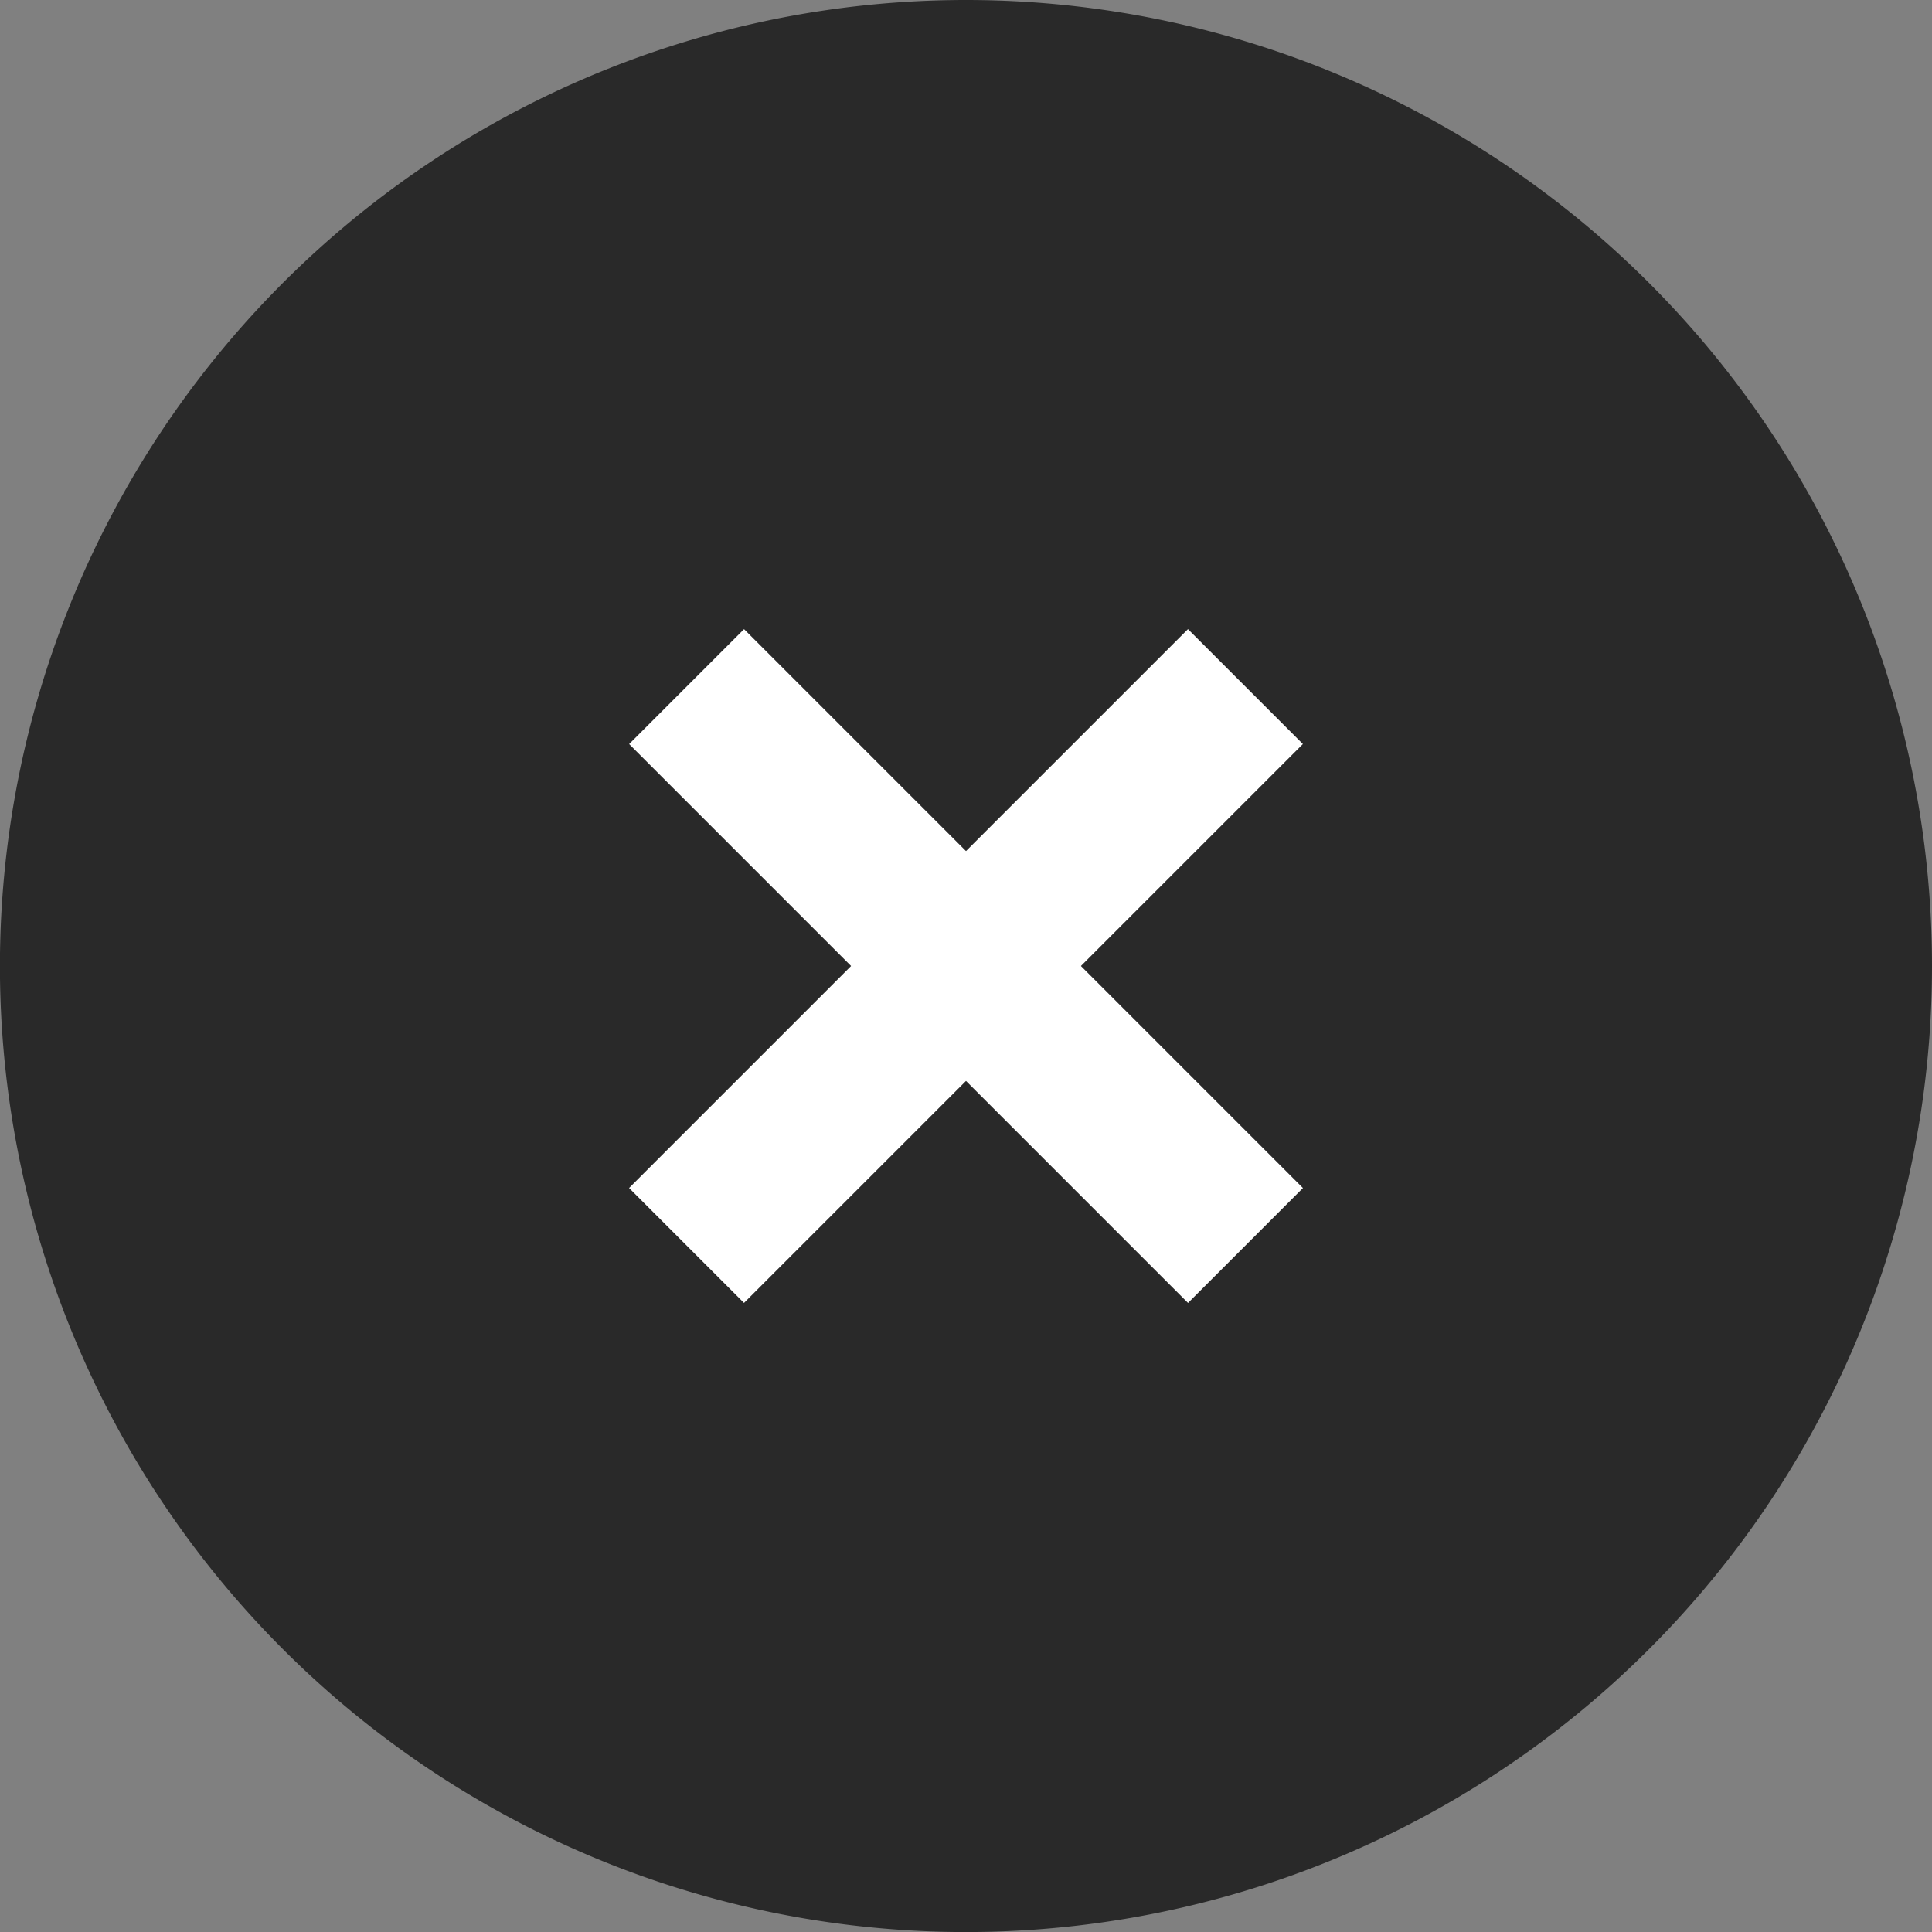
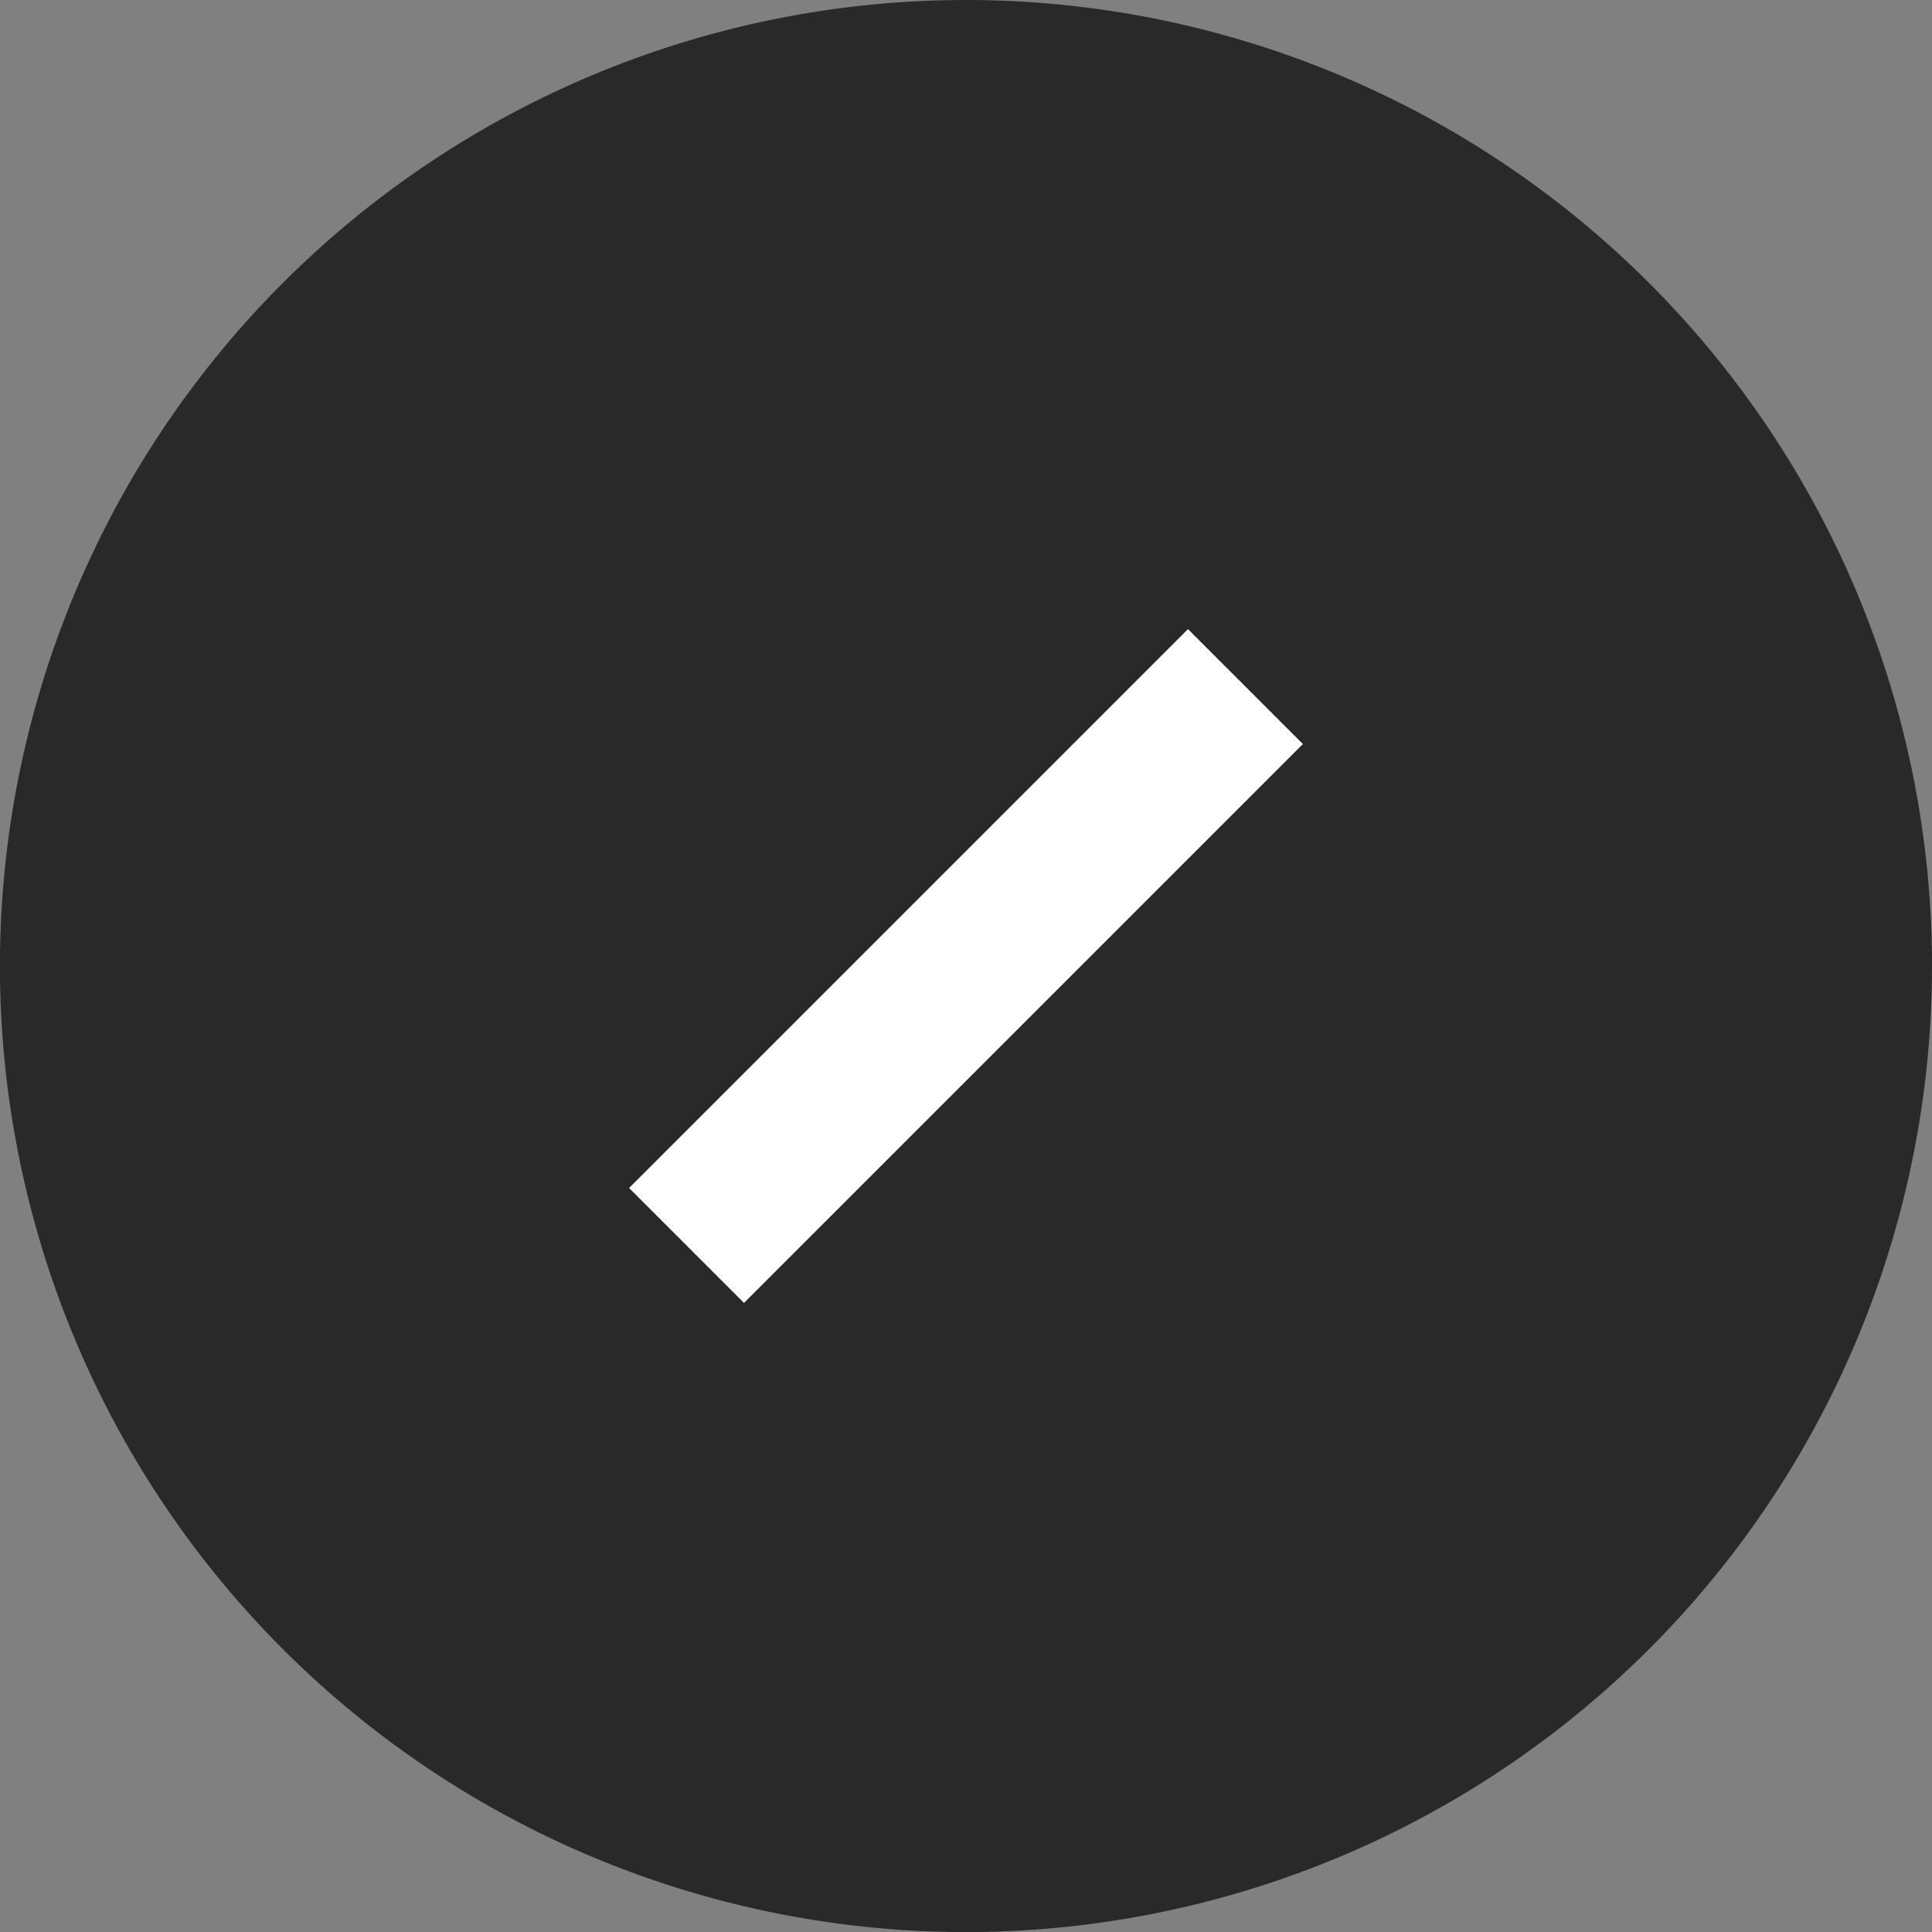
<svg xmlns="http://www.w3.org/2000/svg" width="28.531" height="28.531" viewBox="0 0 28.531 28.531">
  <rect x="0" y="0" width="28.531" height="28.531" fill="#808080" stroke="none" />
  <defs>
    <clipPath id="a">
      <rect width="28.531" height="28.531" transform="translate(0 0)" fill="none" />
    </clipPath>
  </defs>
  <g transform="translate(0 0)">
    <g clip-path="url(#a)">
      <path d="M28.531,14.266A14.266,14.266,0,1,1,14.265,0,14.266,14.266,0,0,1,28.531,14.266" fill="#292929" />
      <rect width="11.672" height="2.4" transform="translate(9.29 17.544) rotate(-45)" fill="#fff" />
-       <rect width="2.4" height="11.672" transform="translate(9.291 10.988) rotate(-45)" fill="#fff" />
    </g>
  </g>
</svg>